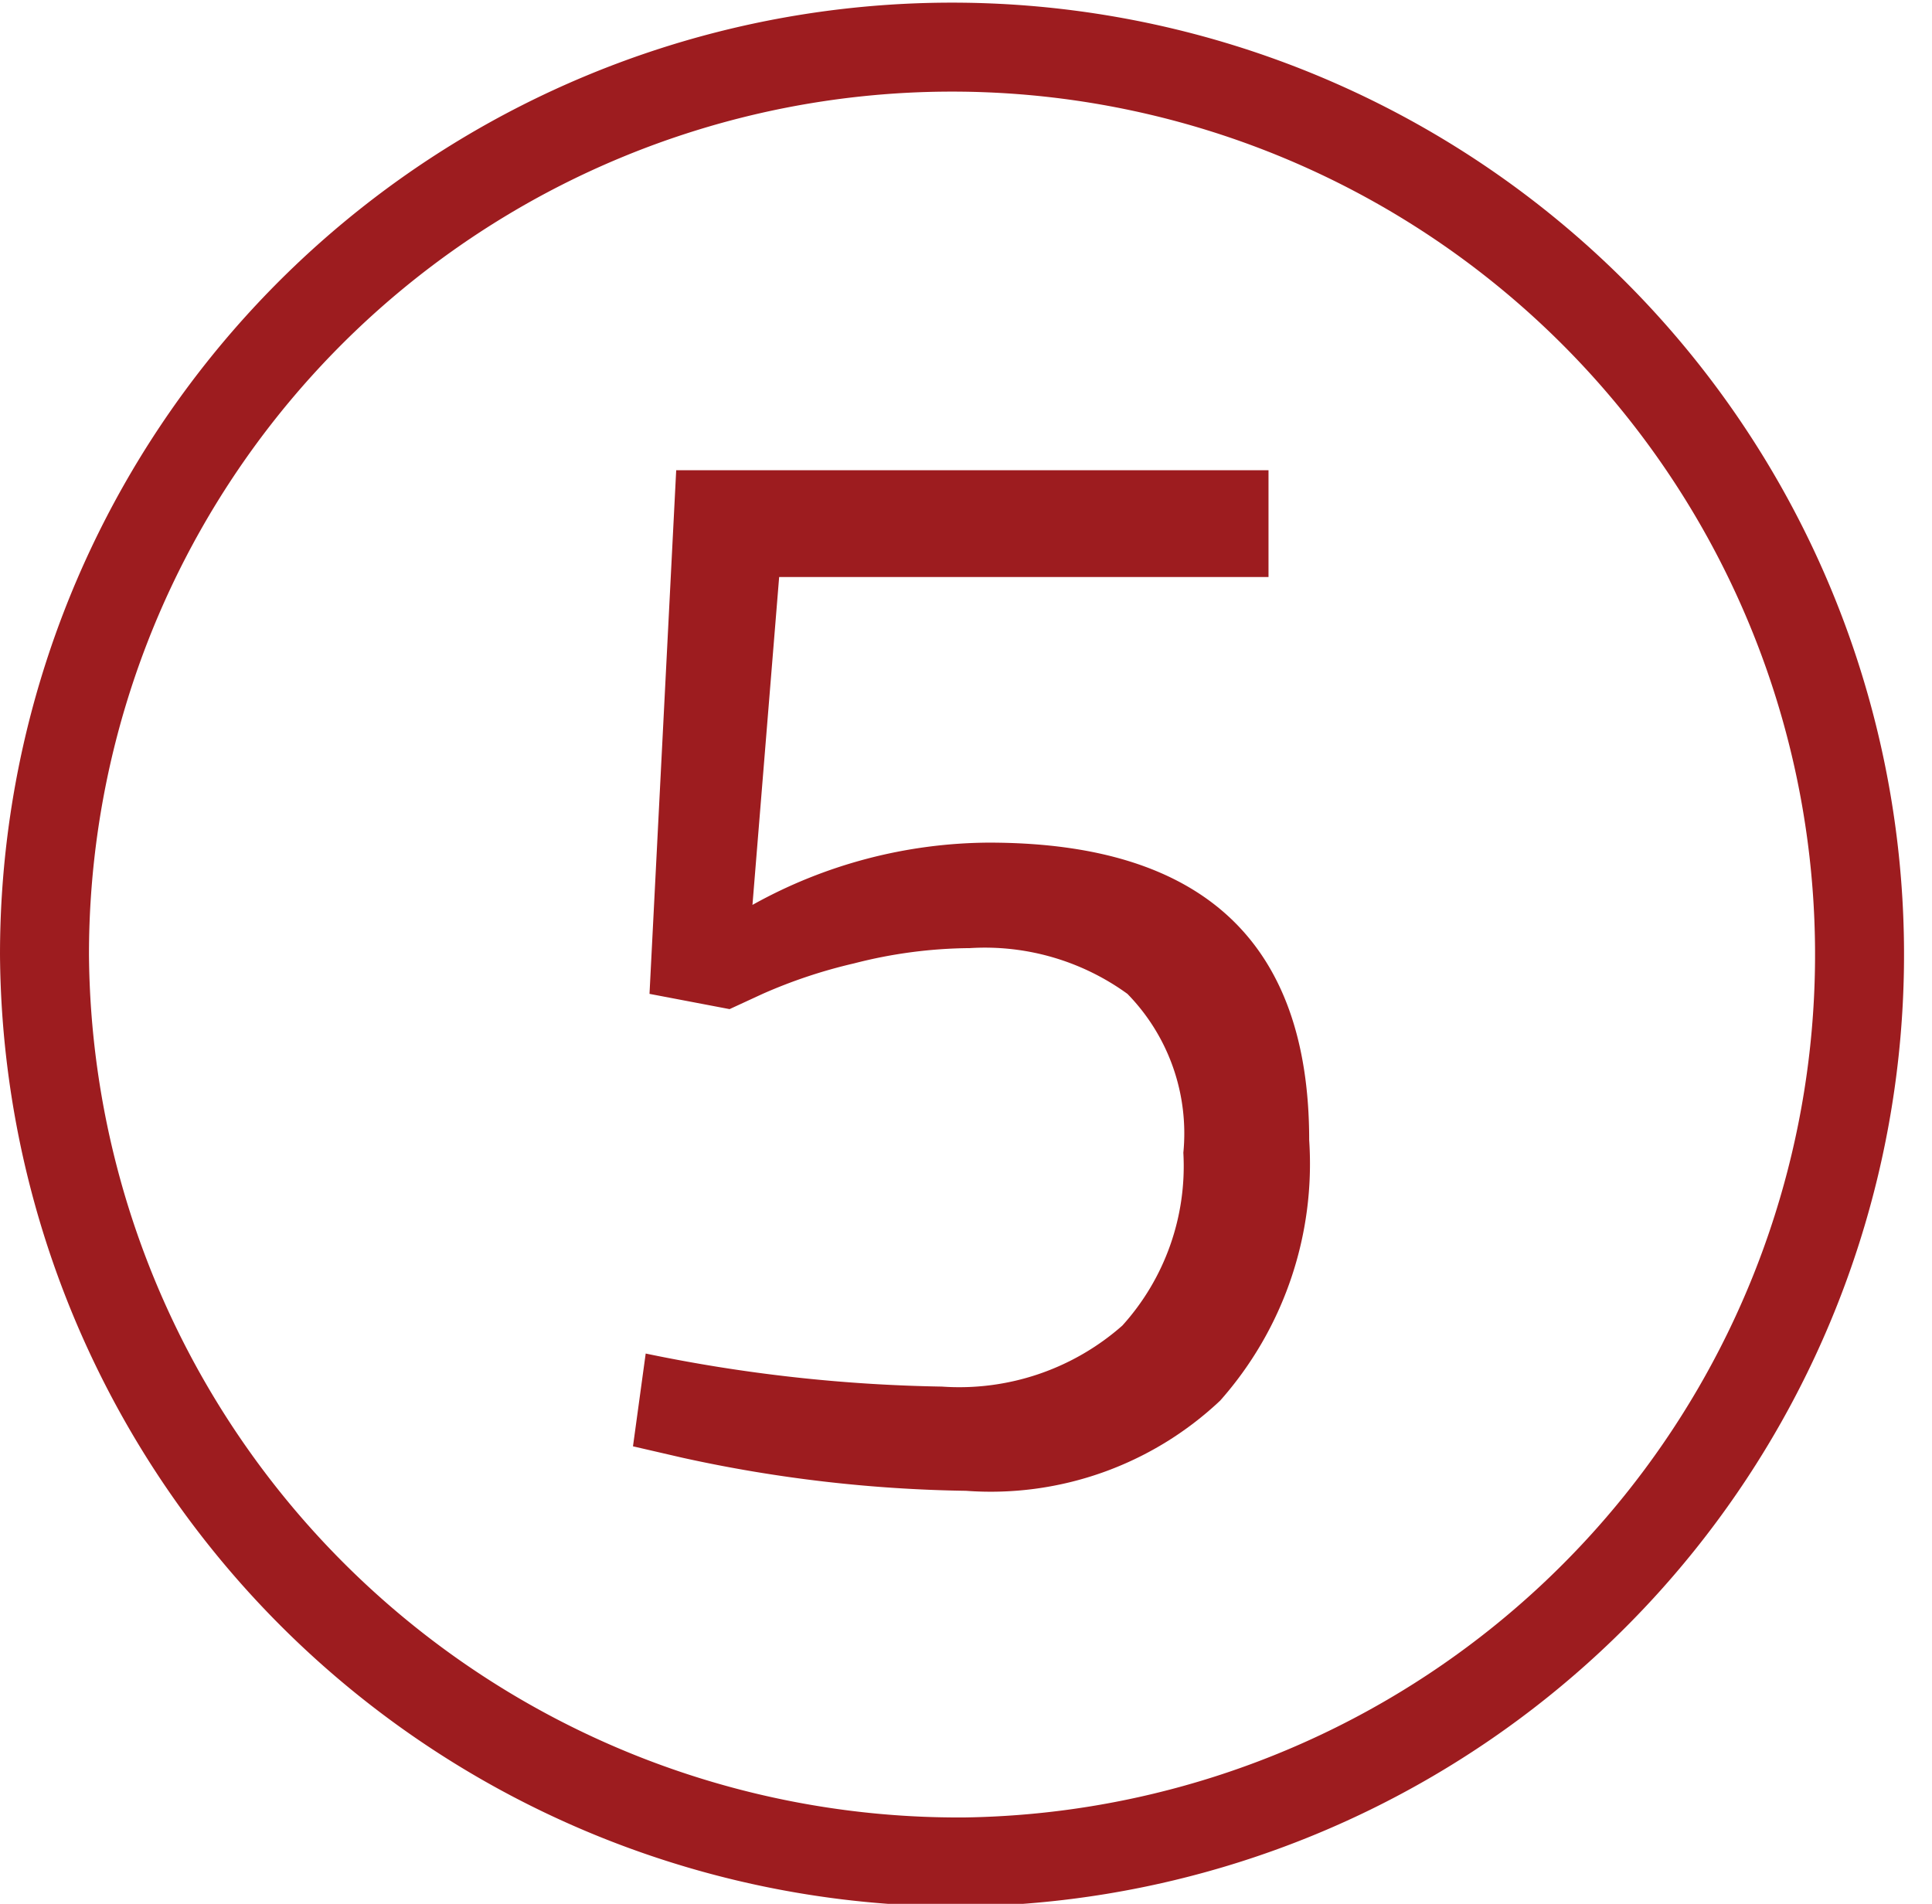
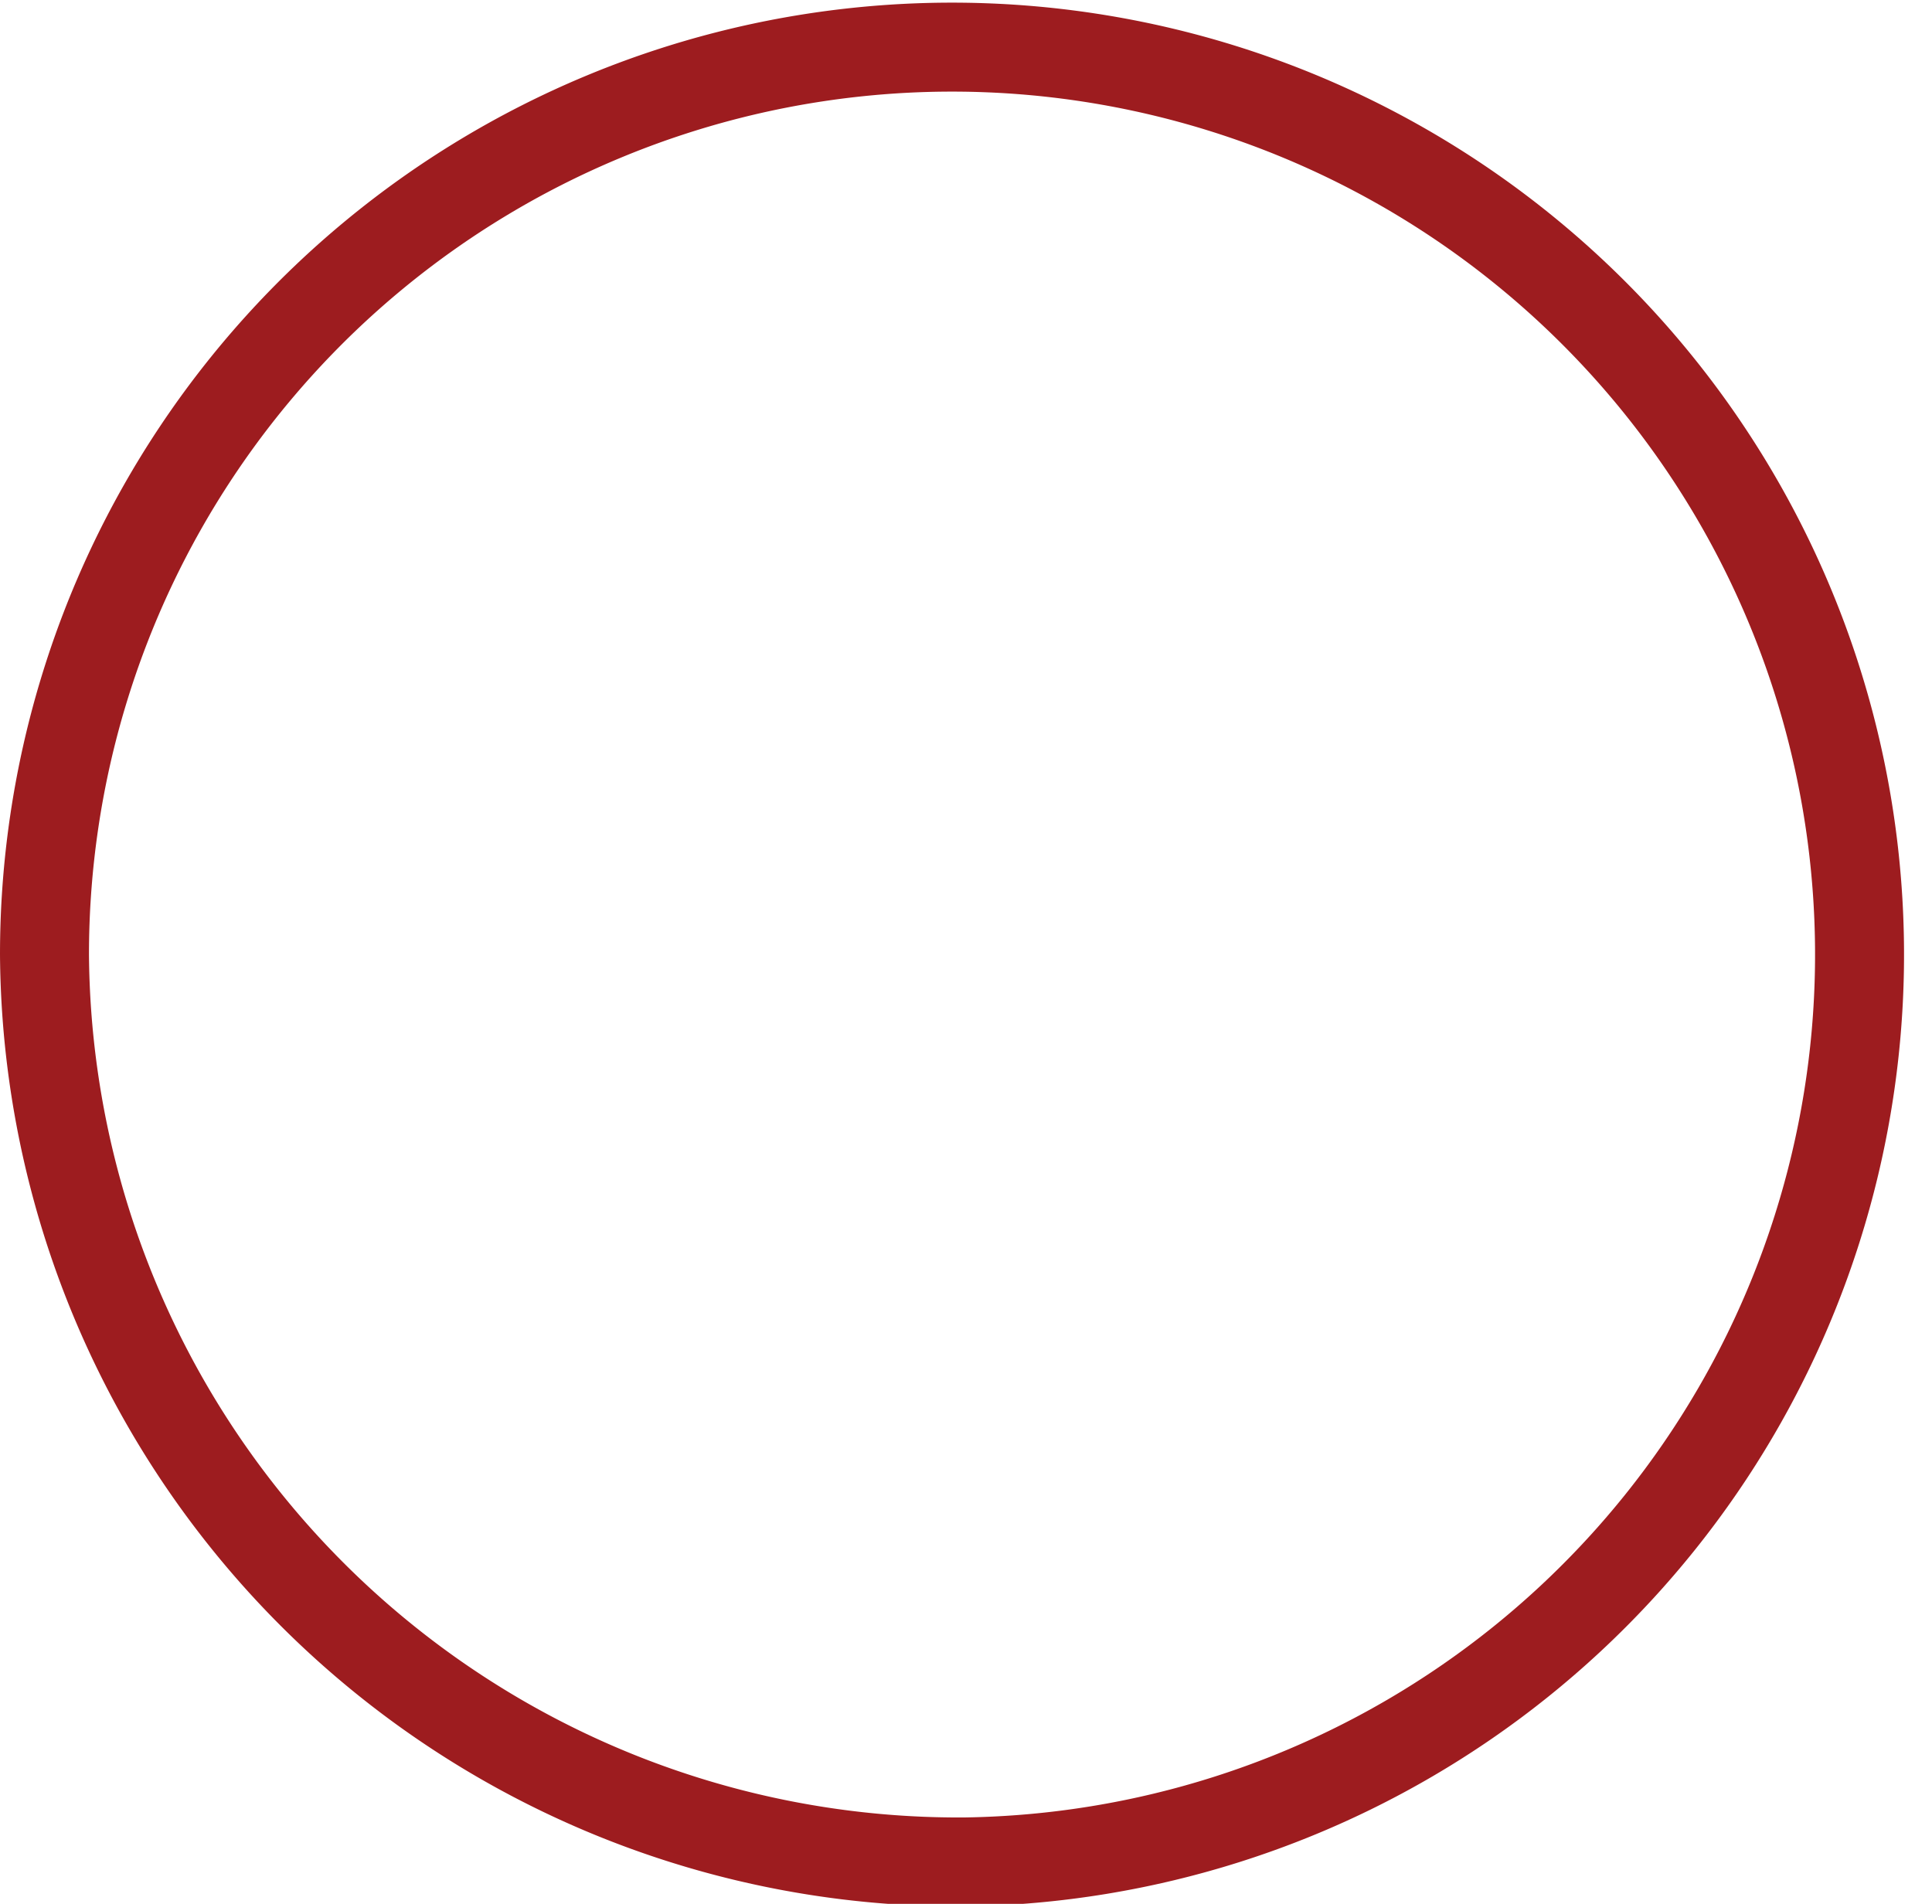
<svg xmlns="http://www.w3.org/2000/svg" id="Layer_1" data-name="Layer 1" viewBox="0 0 15.2 14.98">
  <defs>
    <style>.cls-1,.cls-3{fill:none;}.cls-2{clip-path:url(#clip-path);}.cls-3{stroke:#9d1c1f;stroke-width:0.7px;}.cls-4{fill:#9d1c1f;}</style>
    <clipPath id="clip-path" transform="translate(-230.68 -284.35)">
      <rect class="cls-1" x="230.68" y="284.35" width="15.2" height="14.98" />
    </clipPath>
  </defs>
  <title>5</title>
  <g class="cls-2">
    <path class="cls-3" d="M238.28,299a7.14,7.14,0,1,0-7.25-7.14A7.19,7.19,0,0,0,238.28,299Z" transform="translate(-230.68 -284.35)" />
-     <path class="cls-4" d="M236,288.05l-.21,4.12.63.12.26-.12a4,4,0,0,1,.72-.24,3.74,3.74,0,0,1,.91-.12,1.91,1.91,0,0,1,1.24.36,1.57,1.57,0,0,1,.44,1.25,1.87,1.87,0,0,1-.48,1.36,1.94,1.94,0,0,1-1.42.48,12.39,12.39,0,0,1-2.33-.26l-.1.73.39.09a11.08,11.08,0,0,0,2.23.26,2.63,2.63,0,0,0,2-.71,2.81,2.81,0,0,0,.7-2.05q0-2.34-2.52-2.34a3.86,3.86,0,0,0-1.86.49l.21-2.58h3.85v-.84Z" transform="translate(-230.68 -284.35)" />
  </g>
</svg>